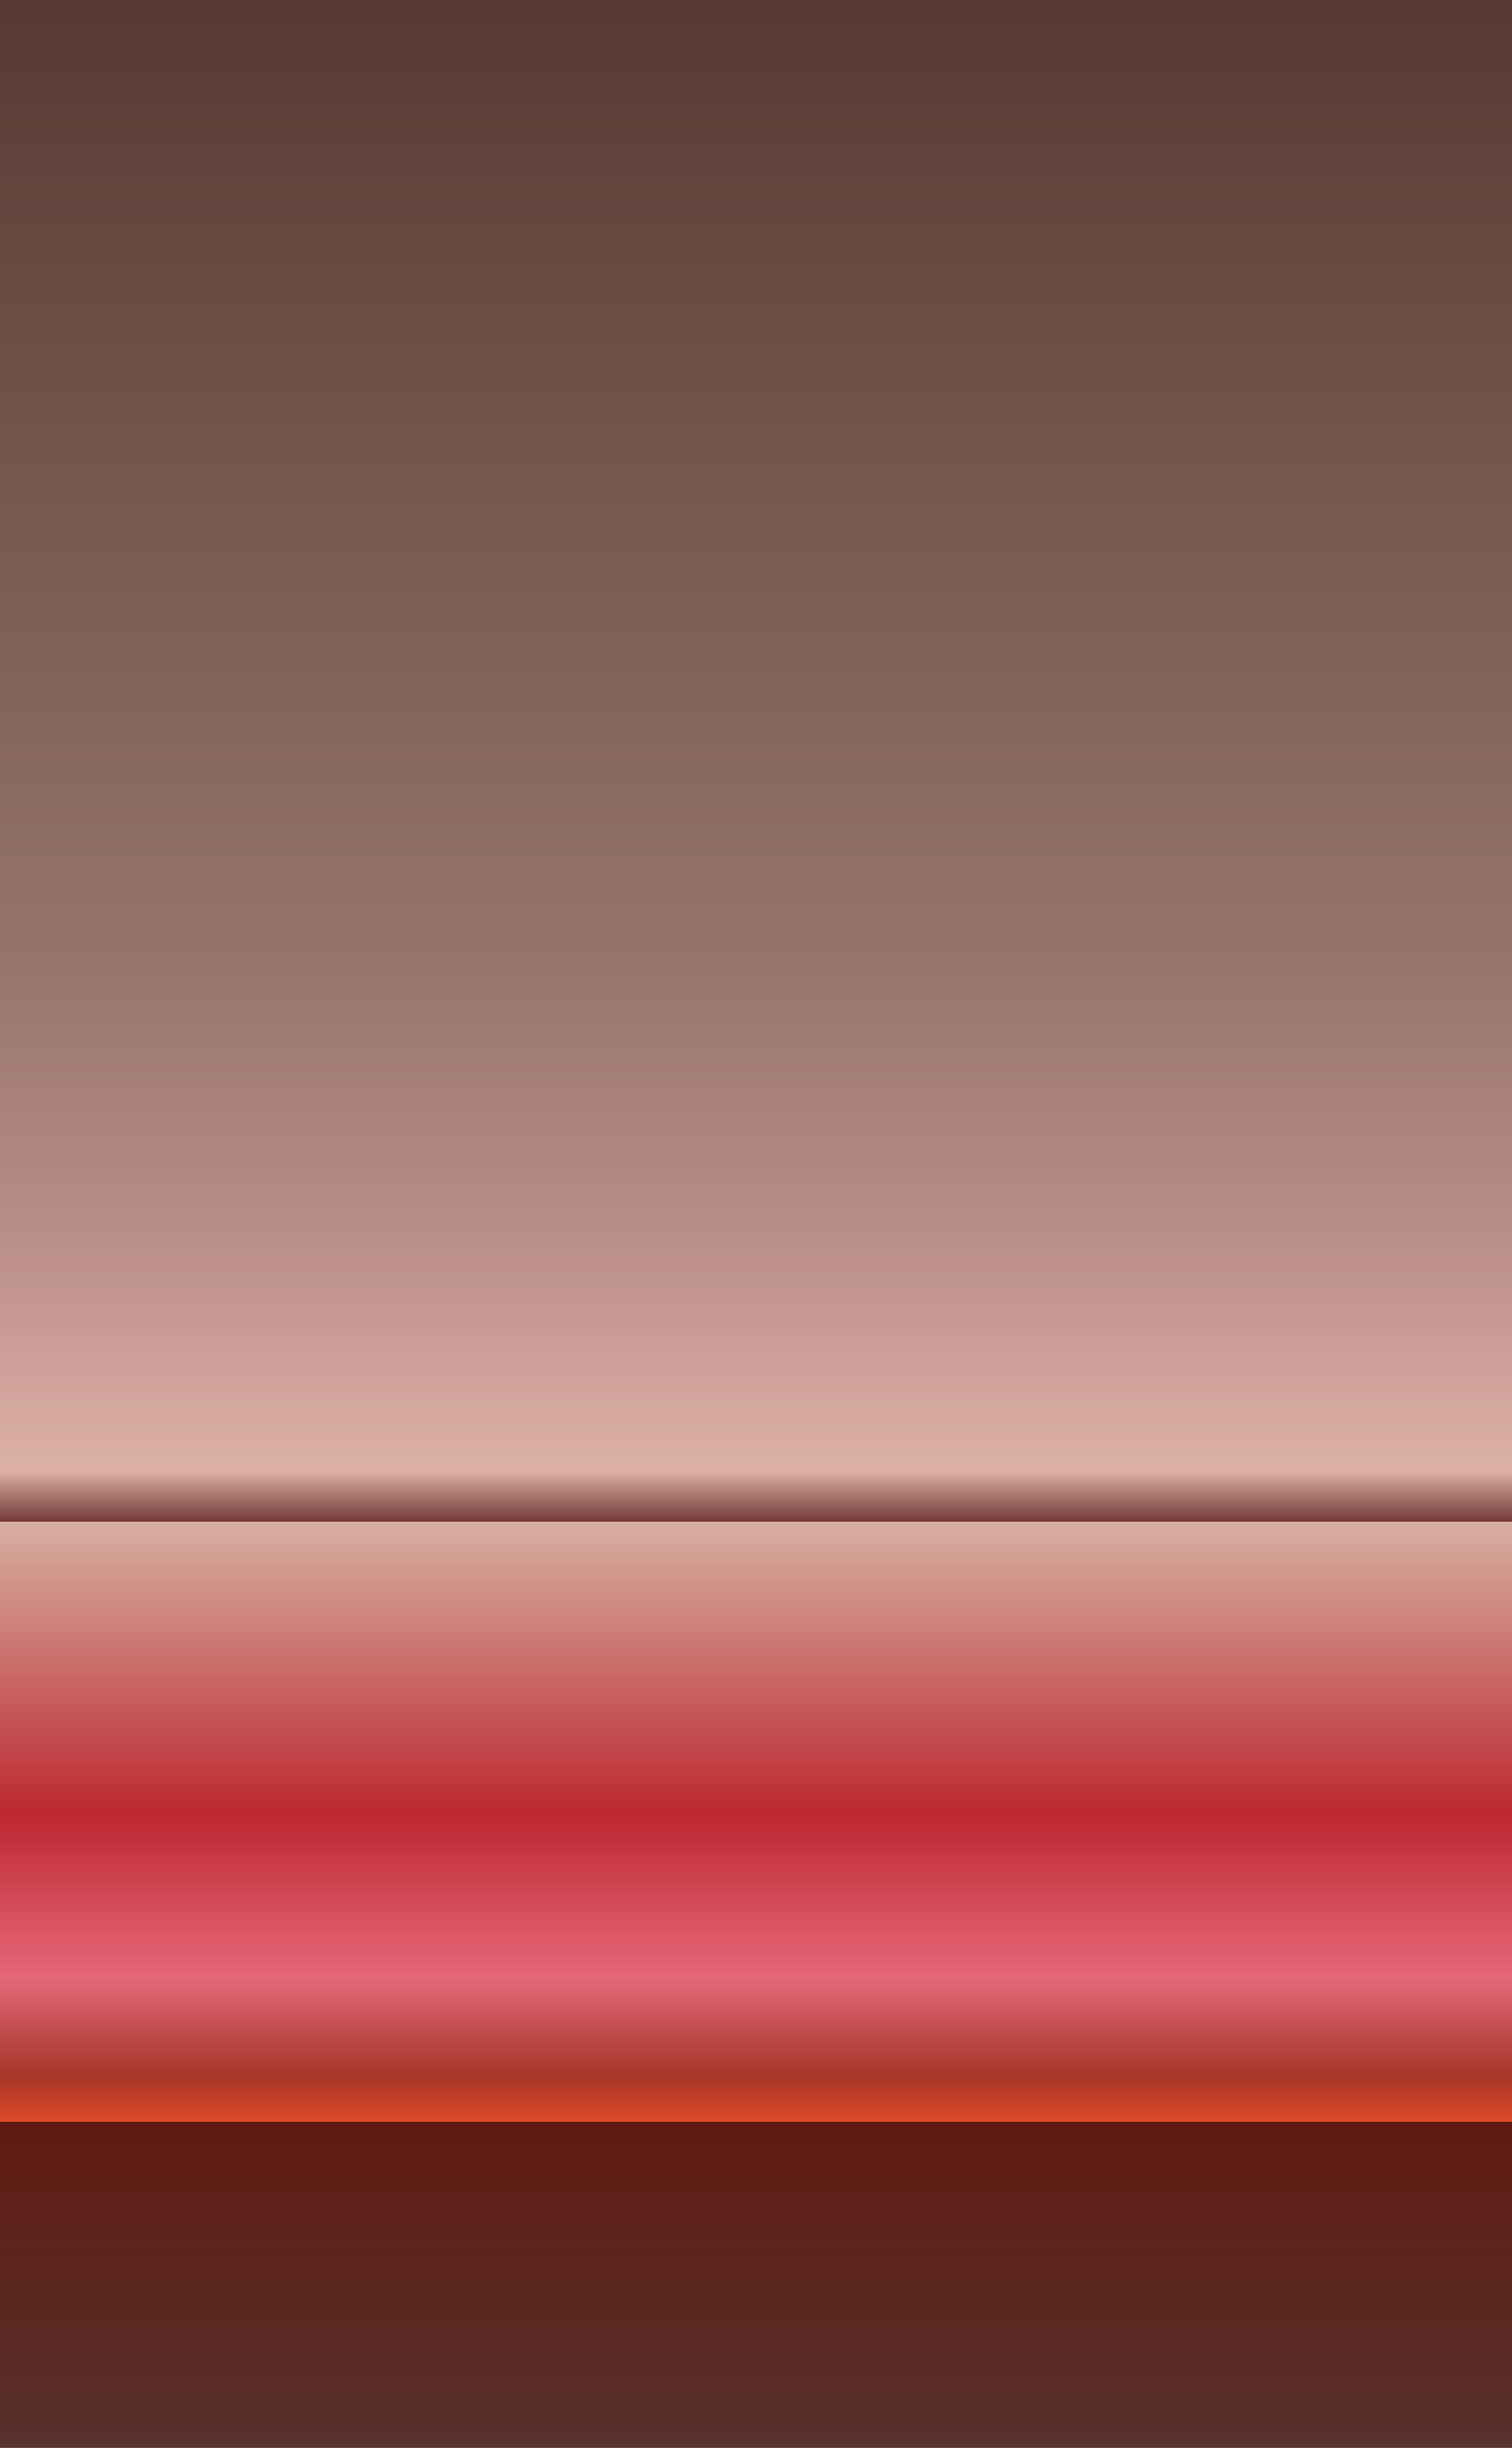
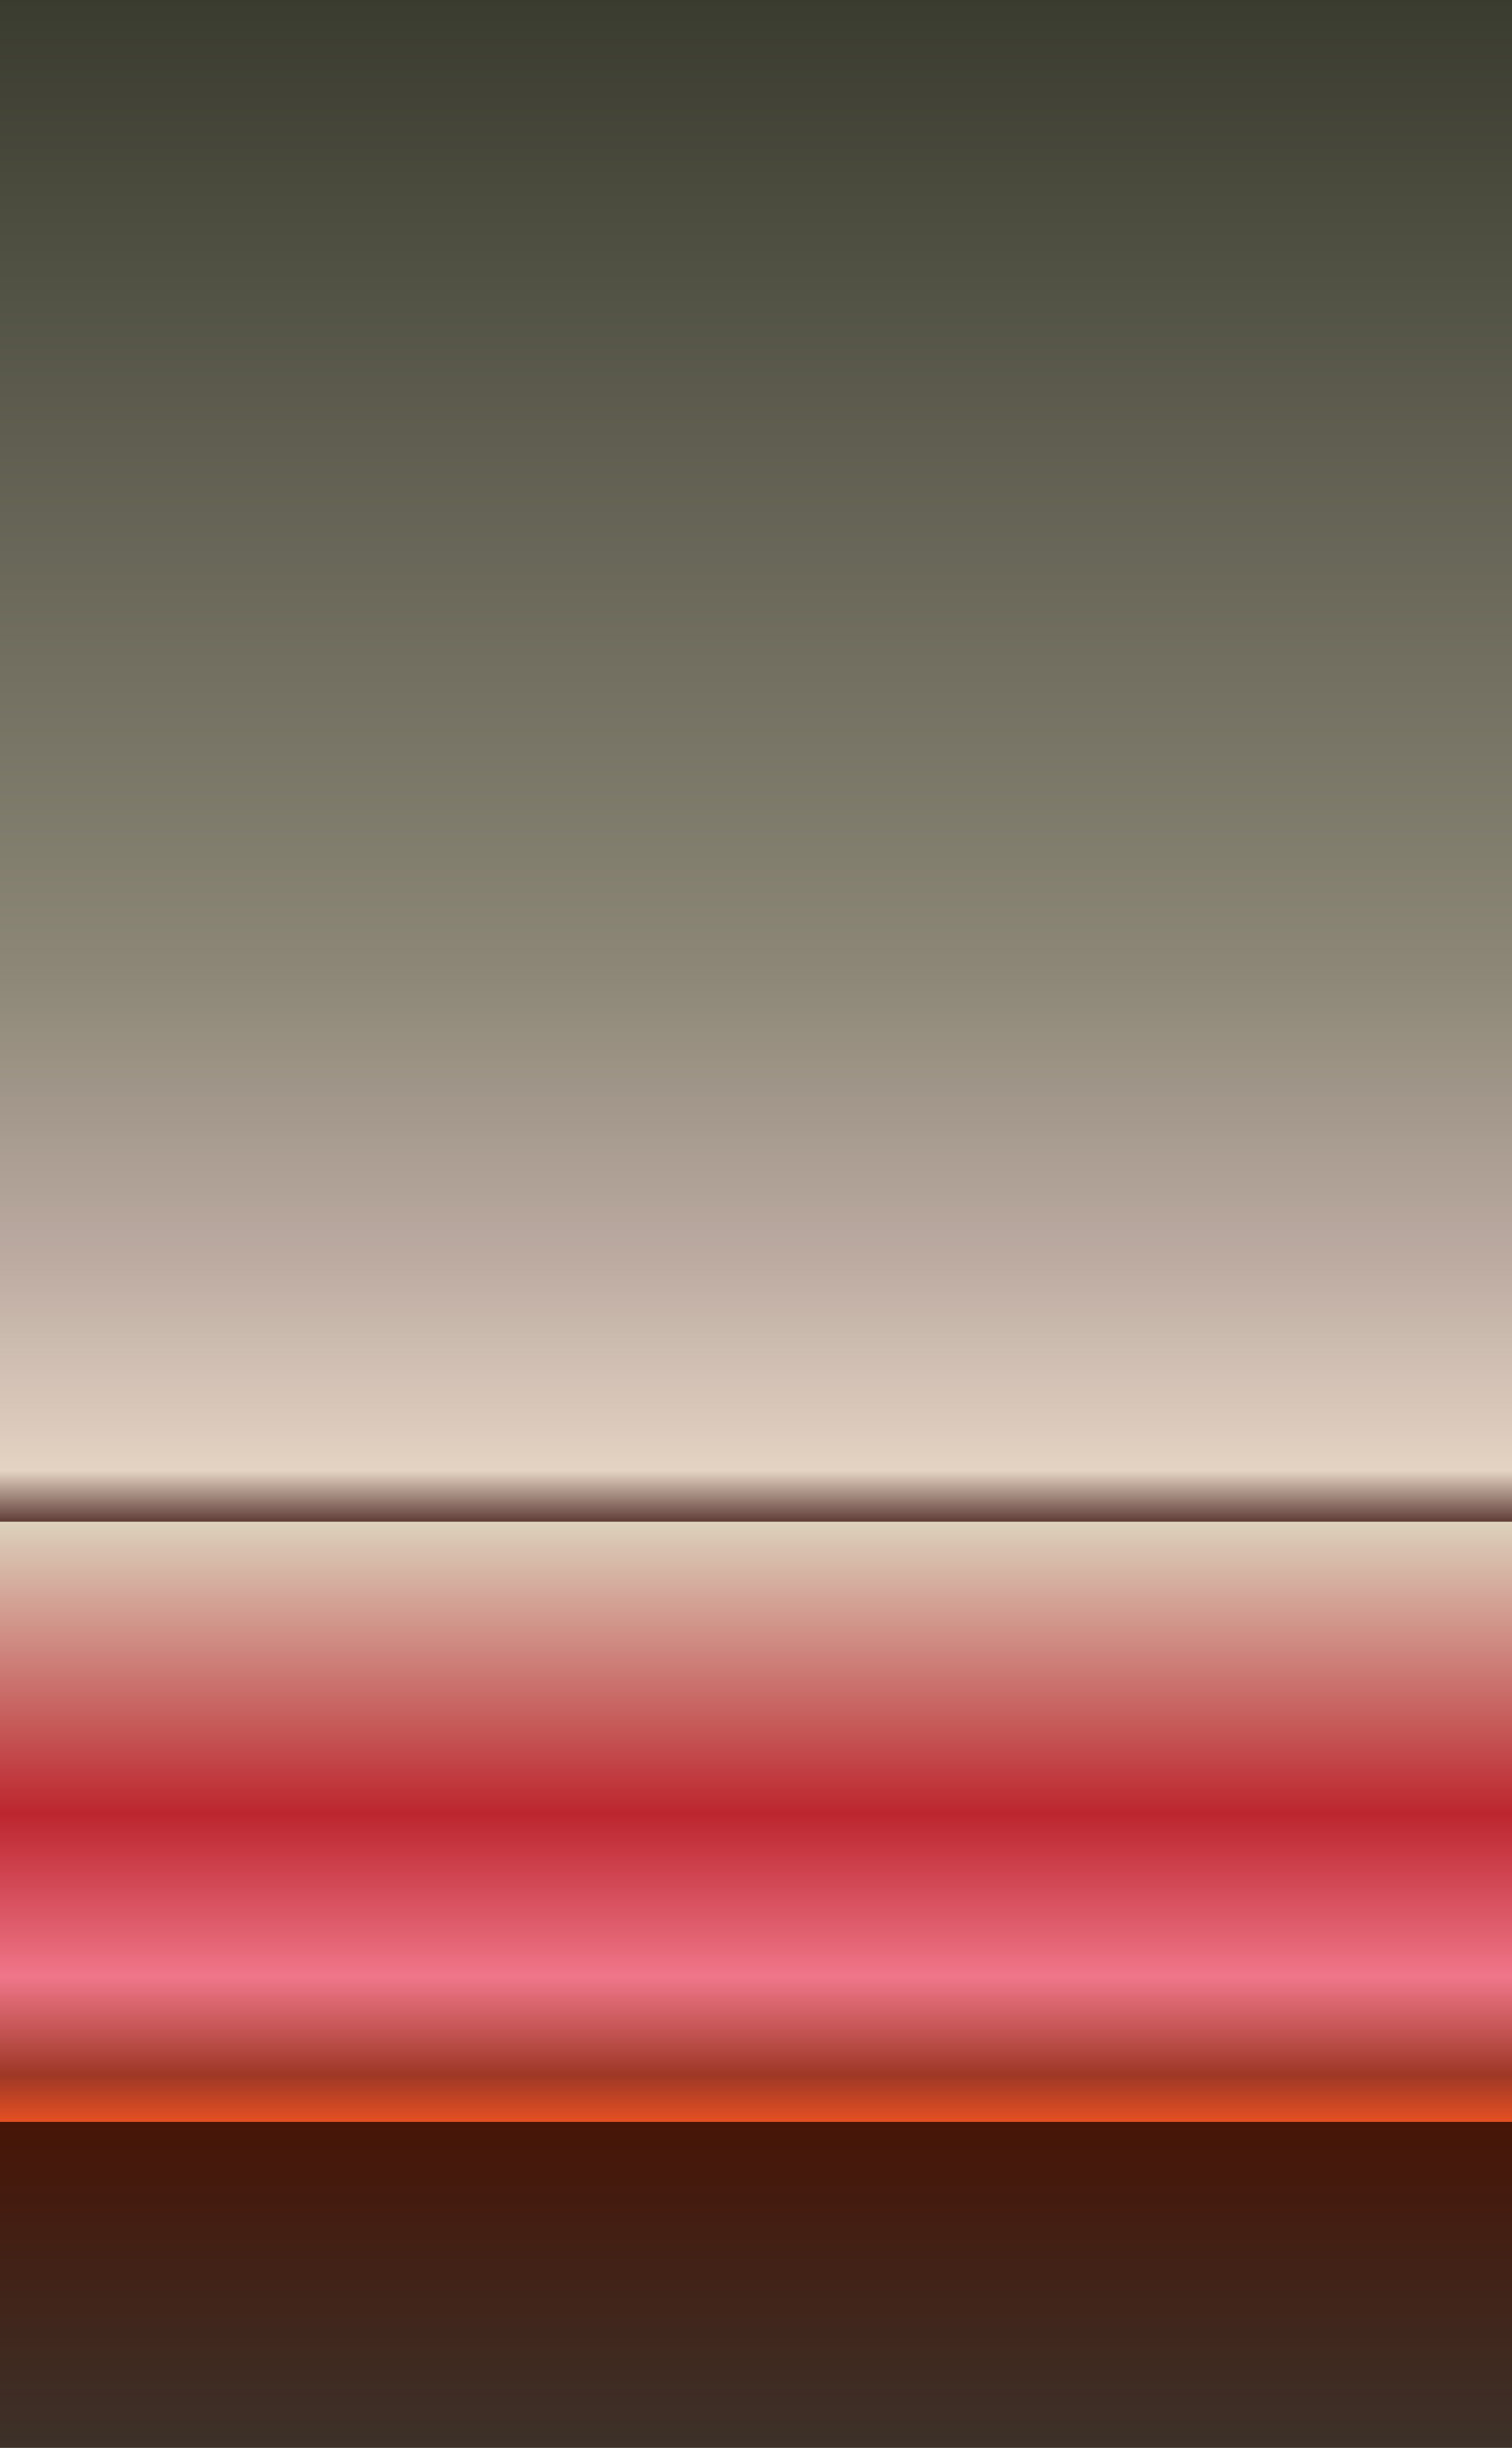
<svg xmlns="http://www.w3.org/2000/svg" version="1.1" viewBox="0 0 600 971">
  <defs>
    <filter id="b" color-interpolation-filters="sRGB">
      <feTurbulence baseFrequency="0.354" numOctaves="8" result="result1" type="fractalNoise" />
      <feComposite in="SourceGraphic" in2="result1" operator="in" result="result2" />
      <feColorMatrix in="result2" result="result3" values="1 0 0 0 0 0 1 0 0 0 0 0 1 0 0 0 0 0 1.5 -0.3 " />
    </filter>
    <clipPath id="c">
      <path d="m0 81.362h600v971h-600z" color="#000000" />
    </clipPath>
    <linearGradient id="a" x2="0" y1="452.36" y2="1052.4" gradientTransform="matrix(1 0 0 1.618 300 -650.71)" gradientUnits="userSpaceOnUse">
      <stop stop-color="#3a3c2f" offset="0" />
      <stop stop-color="#8c8777" offset=".397" />
      <stop stop-color="#bcaaa1" offset=".514" />
      <stop stop-color="#e4d3c3" offset=".601" />
      <stop stop-color="#5f3c36" offset=".622" />
      <stop stop-color="#dcd1bc" offset=".622" />
      <stop stop-color="#bc262e" offset=".741" />
      <stop stop-color="#ef7689" offset=".808" />
      <stop stop-color="#9e3826" offset=".848" />
      <stop stop-color="#e54f22" offset=".867" />
      <stop stop-color="#461507" offset=".867" />
      <stop stop-color="#3d3129" offset="1" />
    </linearGradient>
  </defs>
  <g transform="translate(0 -81.362)">
    <path d="m-4.5475e-13 81.362h600v971h-600z" color="#000000" fill="url(#a)" />
    <g clip-path="url(#c)" fill="#c23039" opacity=".21">
-       <path d="m0 81.362h600v971h-600z" color="#000000" fill="#c23039" filter="url(#b)" />
-     </g>
+       </g>
  </g>
</svg>